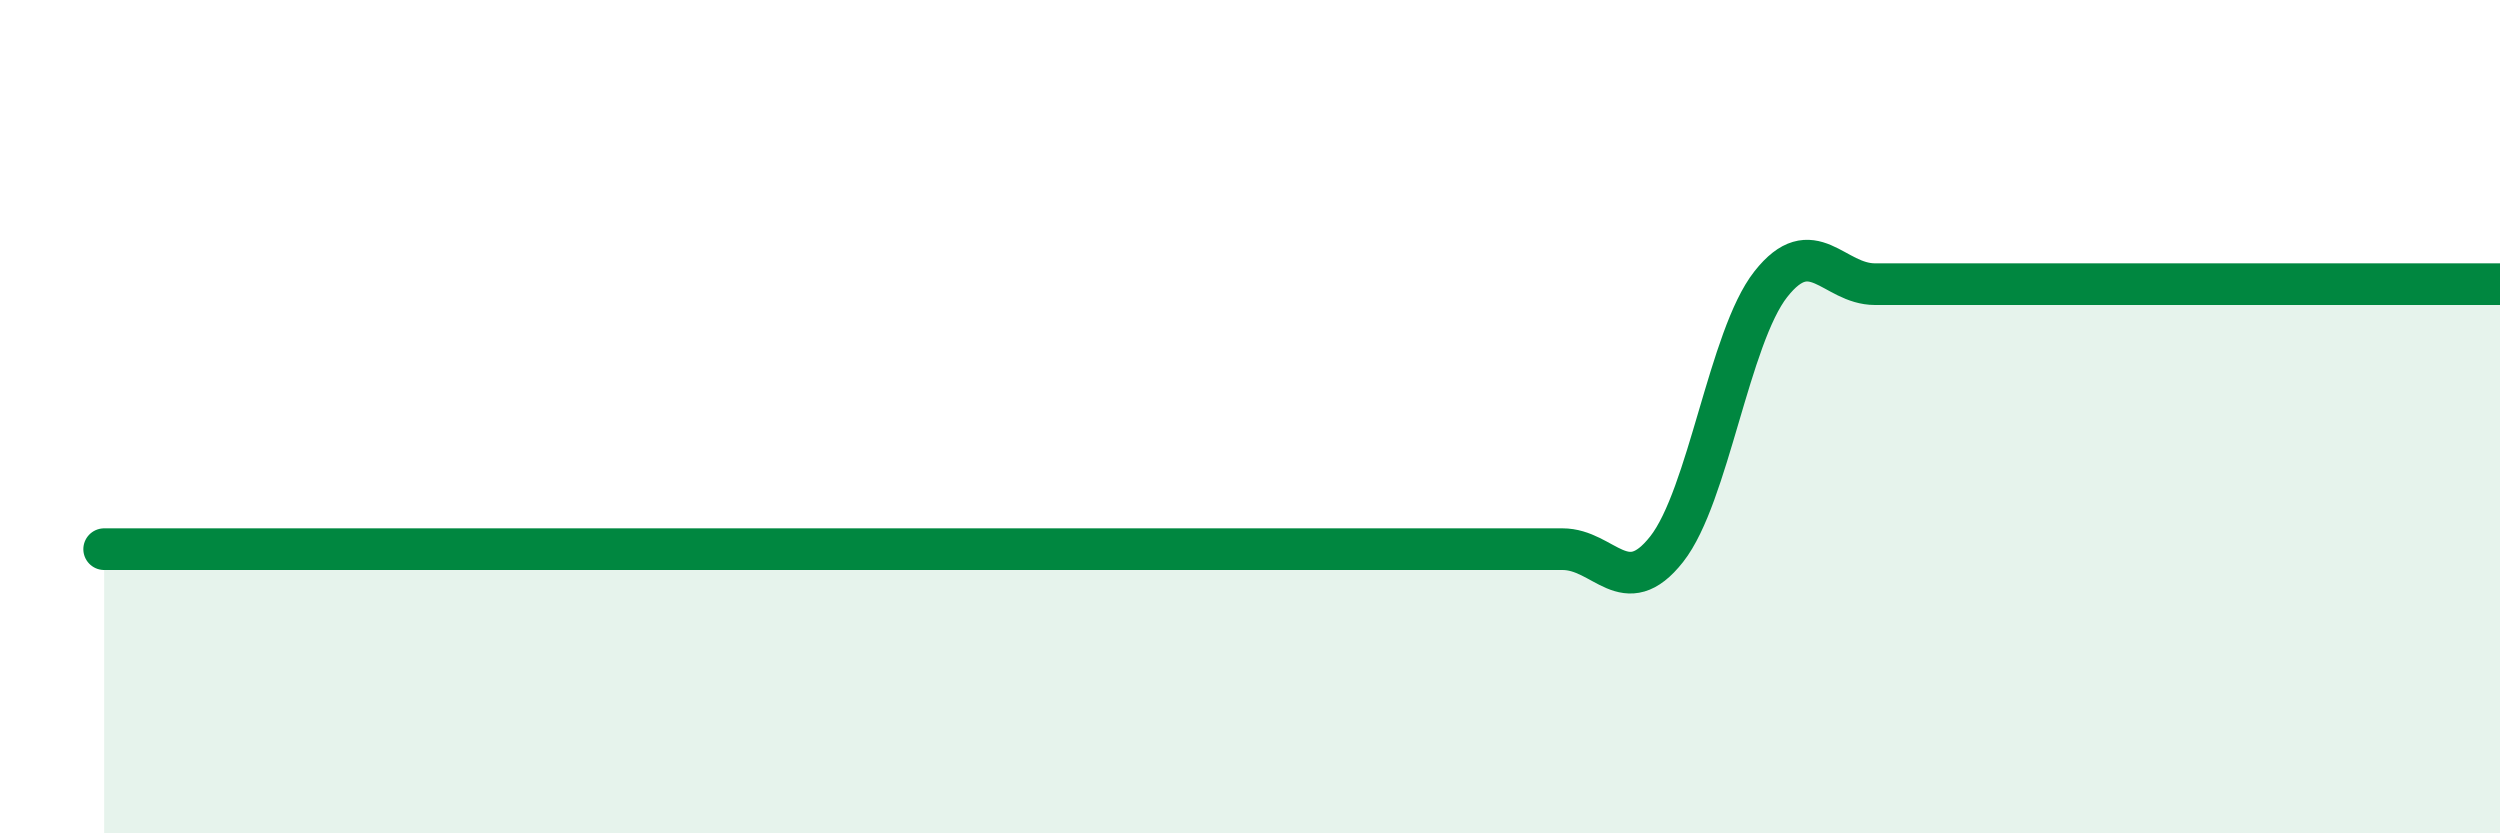
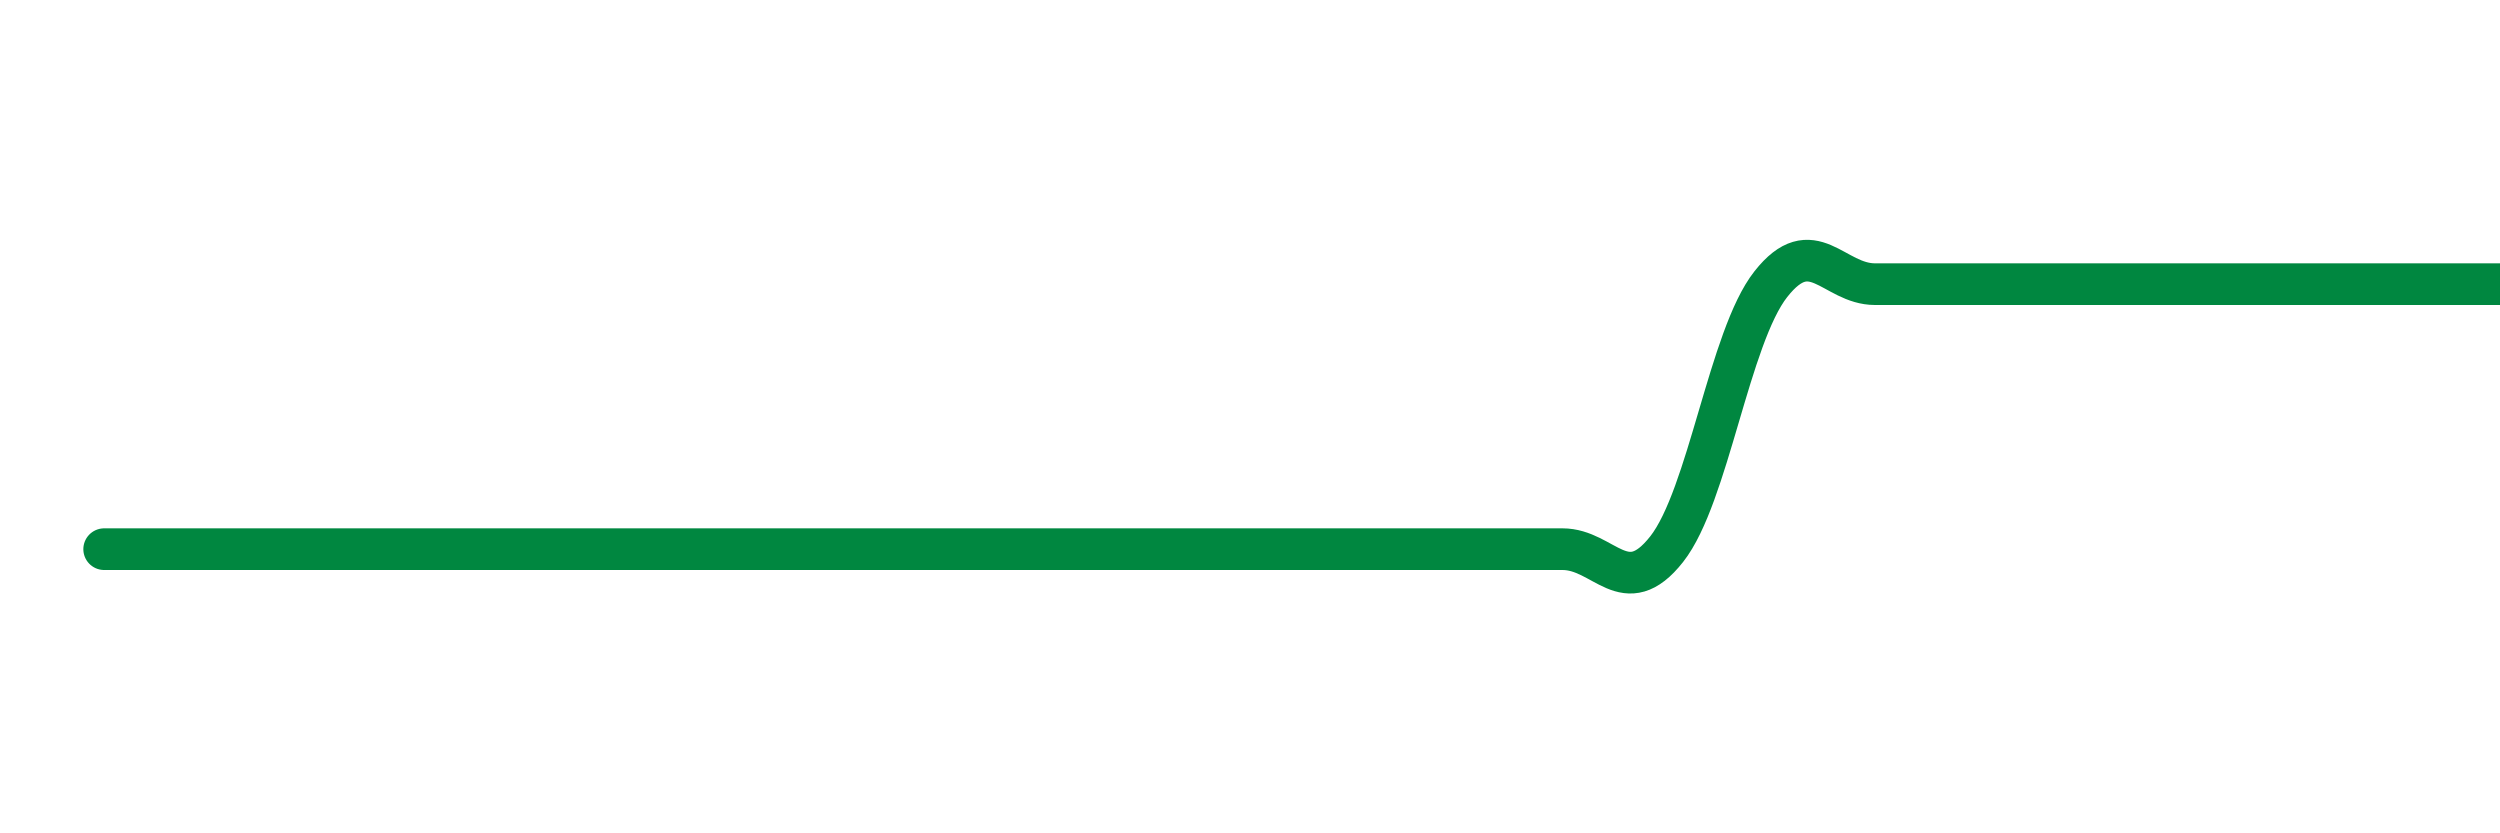
<svg xmlns="http://www.w3.org/2000/svg" width="60" height="20" viewBox="0 0 60 20">
-   <path d="M 2.5,13.18 C 3,13.18 4,13.18 5,13.18 C 6,13.18 6.5,13.18 7.5,13.18 C 8.5,13.18 9,13.18 10,13.18 C 11,13.18 11.5,13.18 12.5,13.18 C 13.5,13.18 14,13.18 15,13.18 C 16,13.18 16.5,13.18 17.5,13.18 C 18.5,13.18 19,13.18 20,13.18 C 21,13.18 21.5,13.18 22.5,13.18 C 23.5,13.18 24,13.18 25,13.18 C 26,13.18 26.5,13.18 27.5,13.18 C 28.5,13.18 29,13.18 30,13.18 C 31,13.18 31.5,13.18 32.5,13.18 C 33.5,13.18 34,13.18 35,13.18 C 36,13.18 36.5,13.18 37.5,13.18 C 38.5,13.18 39,14.45 40,13.18 C 41,11.91 41.5,8.09 42.5,6.82 C 43.5,5.55 44,6.82 45,6.82 C 46,6.82 46.5,6.82 47.5,6.82 C 48.5,6.82 49,6.82 50,6.82 C 51,6.82 51.5,6.82 52.5,6.82 C 53.5,6.82 53.5,6.82 55,6.82 C 56.5,6.82 59,6.82 60,6.82L60 20L2.5 20Z" fill="#008740" opacity="0.1" stroke-linecap="round" stroke-linejoin="round" />
-   <path d="M 2.5,13.18 C 3,13.18 4,13.18 5,13.18 C 6,13.18 6.5,13.18 7.5,13.18 C 8.5,13.18 9,13.18 10,13.18 C 11,13.18 11.5,13.18 12.5,13.18 C 13.5,13.18 14,13.18 15,13.18 C 16,13.18 16.5,13.18 17.5,13.18 C 18.5,13.18 19,13.18 20,13.18 C 21,13.18 21.5,13.18 22.5,13.18 C 23.5,13.18 24,13.18 25,13.18 C 26,13.18 26.5,13.18 27.5,13.18 C 28.5,13.18 29,13.18 30,13.18 C 31,13.18 31.5,13.18 32.5,13.18 C 33.5,13.18 34,13.18 35,13.18 C 36,13.18 36.5,13.18 37.5,13.18 C 38.5,13.18 39,14.45 40,13.18 C 41,11.91 41.5,8.09 42.5,6.82 C 43.5,5.55 44,6.82 45,6.82 C 46,6.82 46.5,6.82 47.5,6.82 C 48.5,6.82 49,6.82 50,6.82 C 51,6.82 51.5,6.82 52.5,6.82 C 53.5,6.82 53.5,6.82 55,6.82 C 56.5,6.82 59,6.82 60,6.82" stroke="#008740" stroke-width="1" fill="none" stroke-linecap="round" stroke-linejoin="round" />
+   <path d="M 2.5,13.18 C 3,13.18 4,13.18 5,13.18 C 6,13.18 6.5,13.18 7.5,13.18 C 8.5,13.18 9,13.18 10,13.18 C 11,13.18 11.5,13.18 12.5,13.18 C 13.5,13.18 14,13.18 15,13.18 C 16,13.18 16.5,13.18 17.5,13.18 C 18.5,13.18 19,13.18 20,13.18 C 21,13.18 21.5,13.18 22.5,13.18 C 26,13.18 26.5,13.18 27.5,13.18 C 28.5,13.18 29,13.18 30,13.18 C 31,13.18 31.5,13.18 32.5,13.18 C 33.5,13.18 34,13.18 35,13.18 C 36,13.18 36.5,13.18 37.5,13.18 C 38.5,13.18 39,14.45 40,13.18 C 41,11.91 41.5,8.09 42.5,6.82 C 43.5,5.55 44,6.82 45,6.82 C 46,6.82 46.5,6.82 47.5,6.82 C 48.5,6.82 49,6.82 50,6.82 C 51,6.82 51.5,6.82 52.5,6.82 C 53.5,6.82 53.5,6.82 55,6.82 C 56.5,6.82 59,6.82 60,6.82" stroke="#008740" stroke-width="1" fill="none" stroke-linecap="round" stroke-linejoin="round" />
</svg>